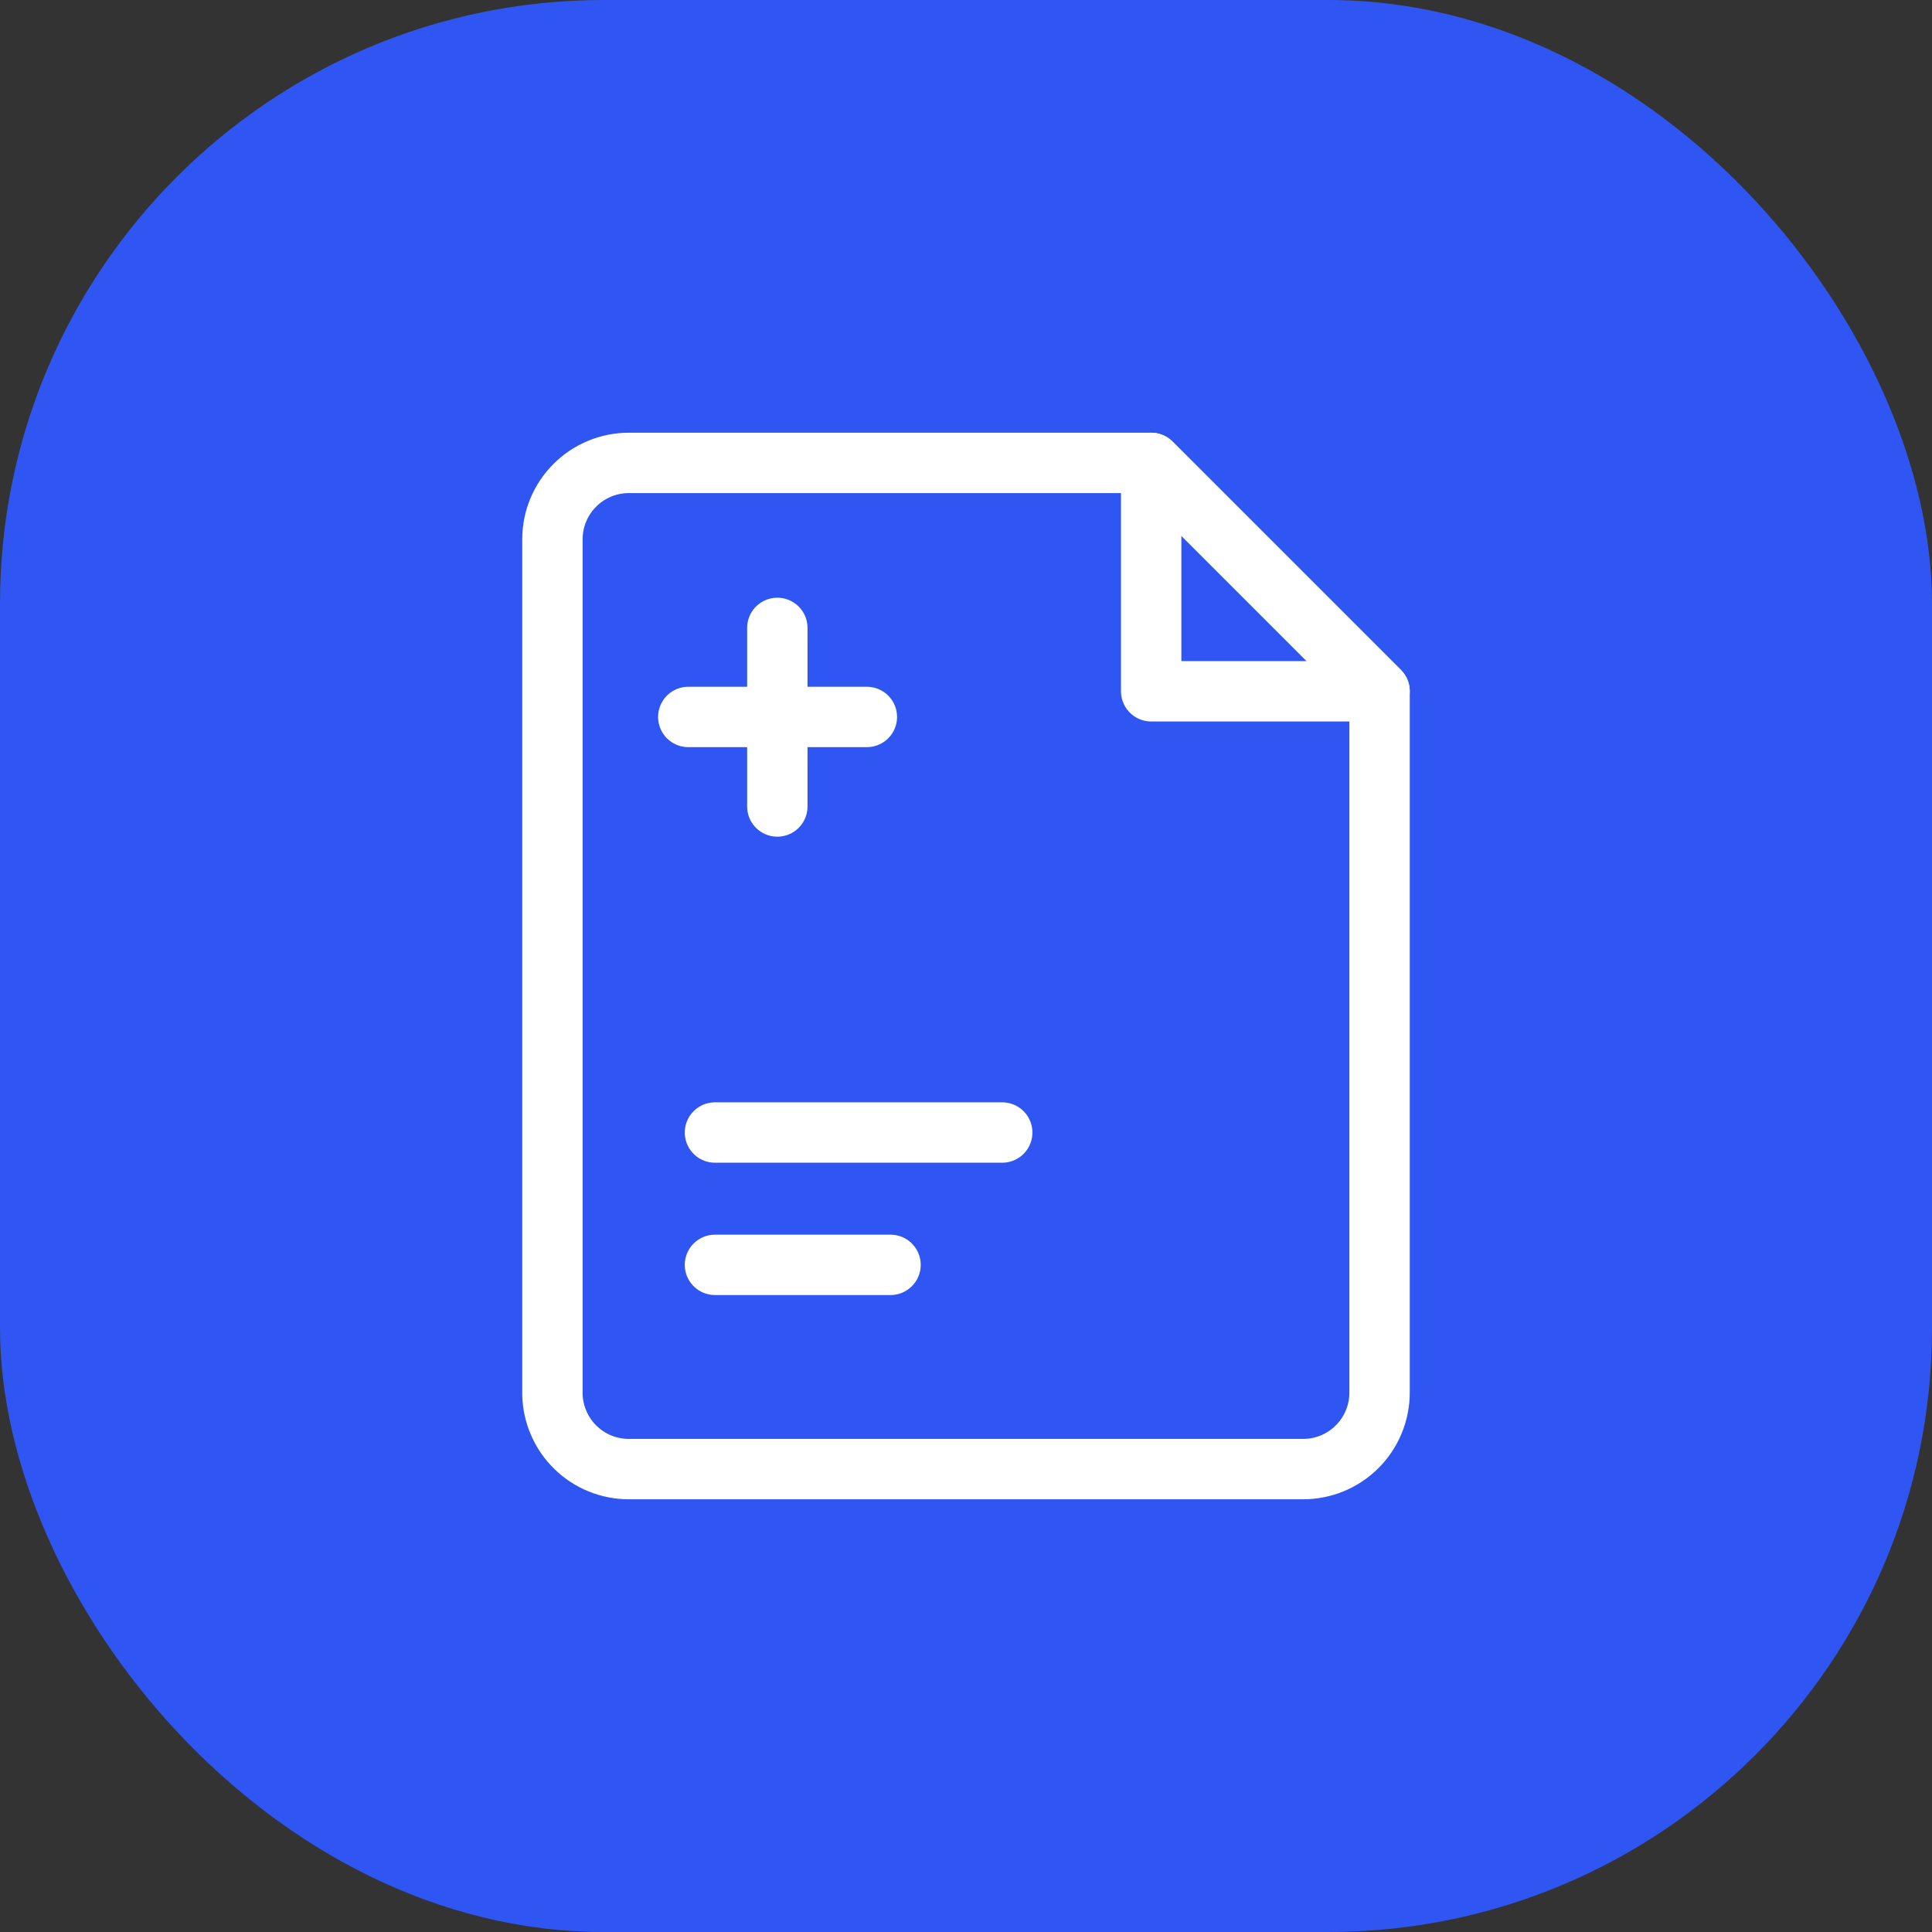
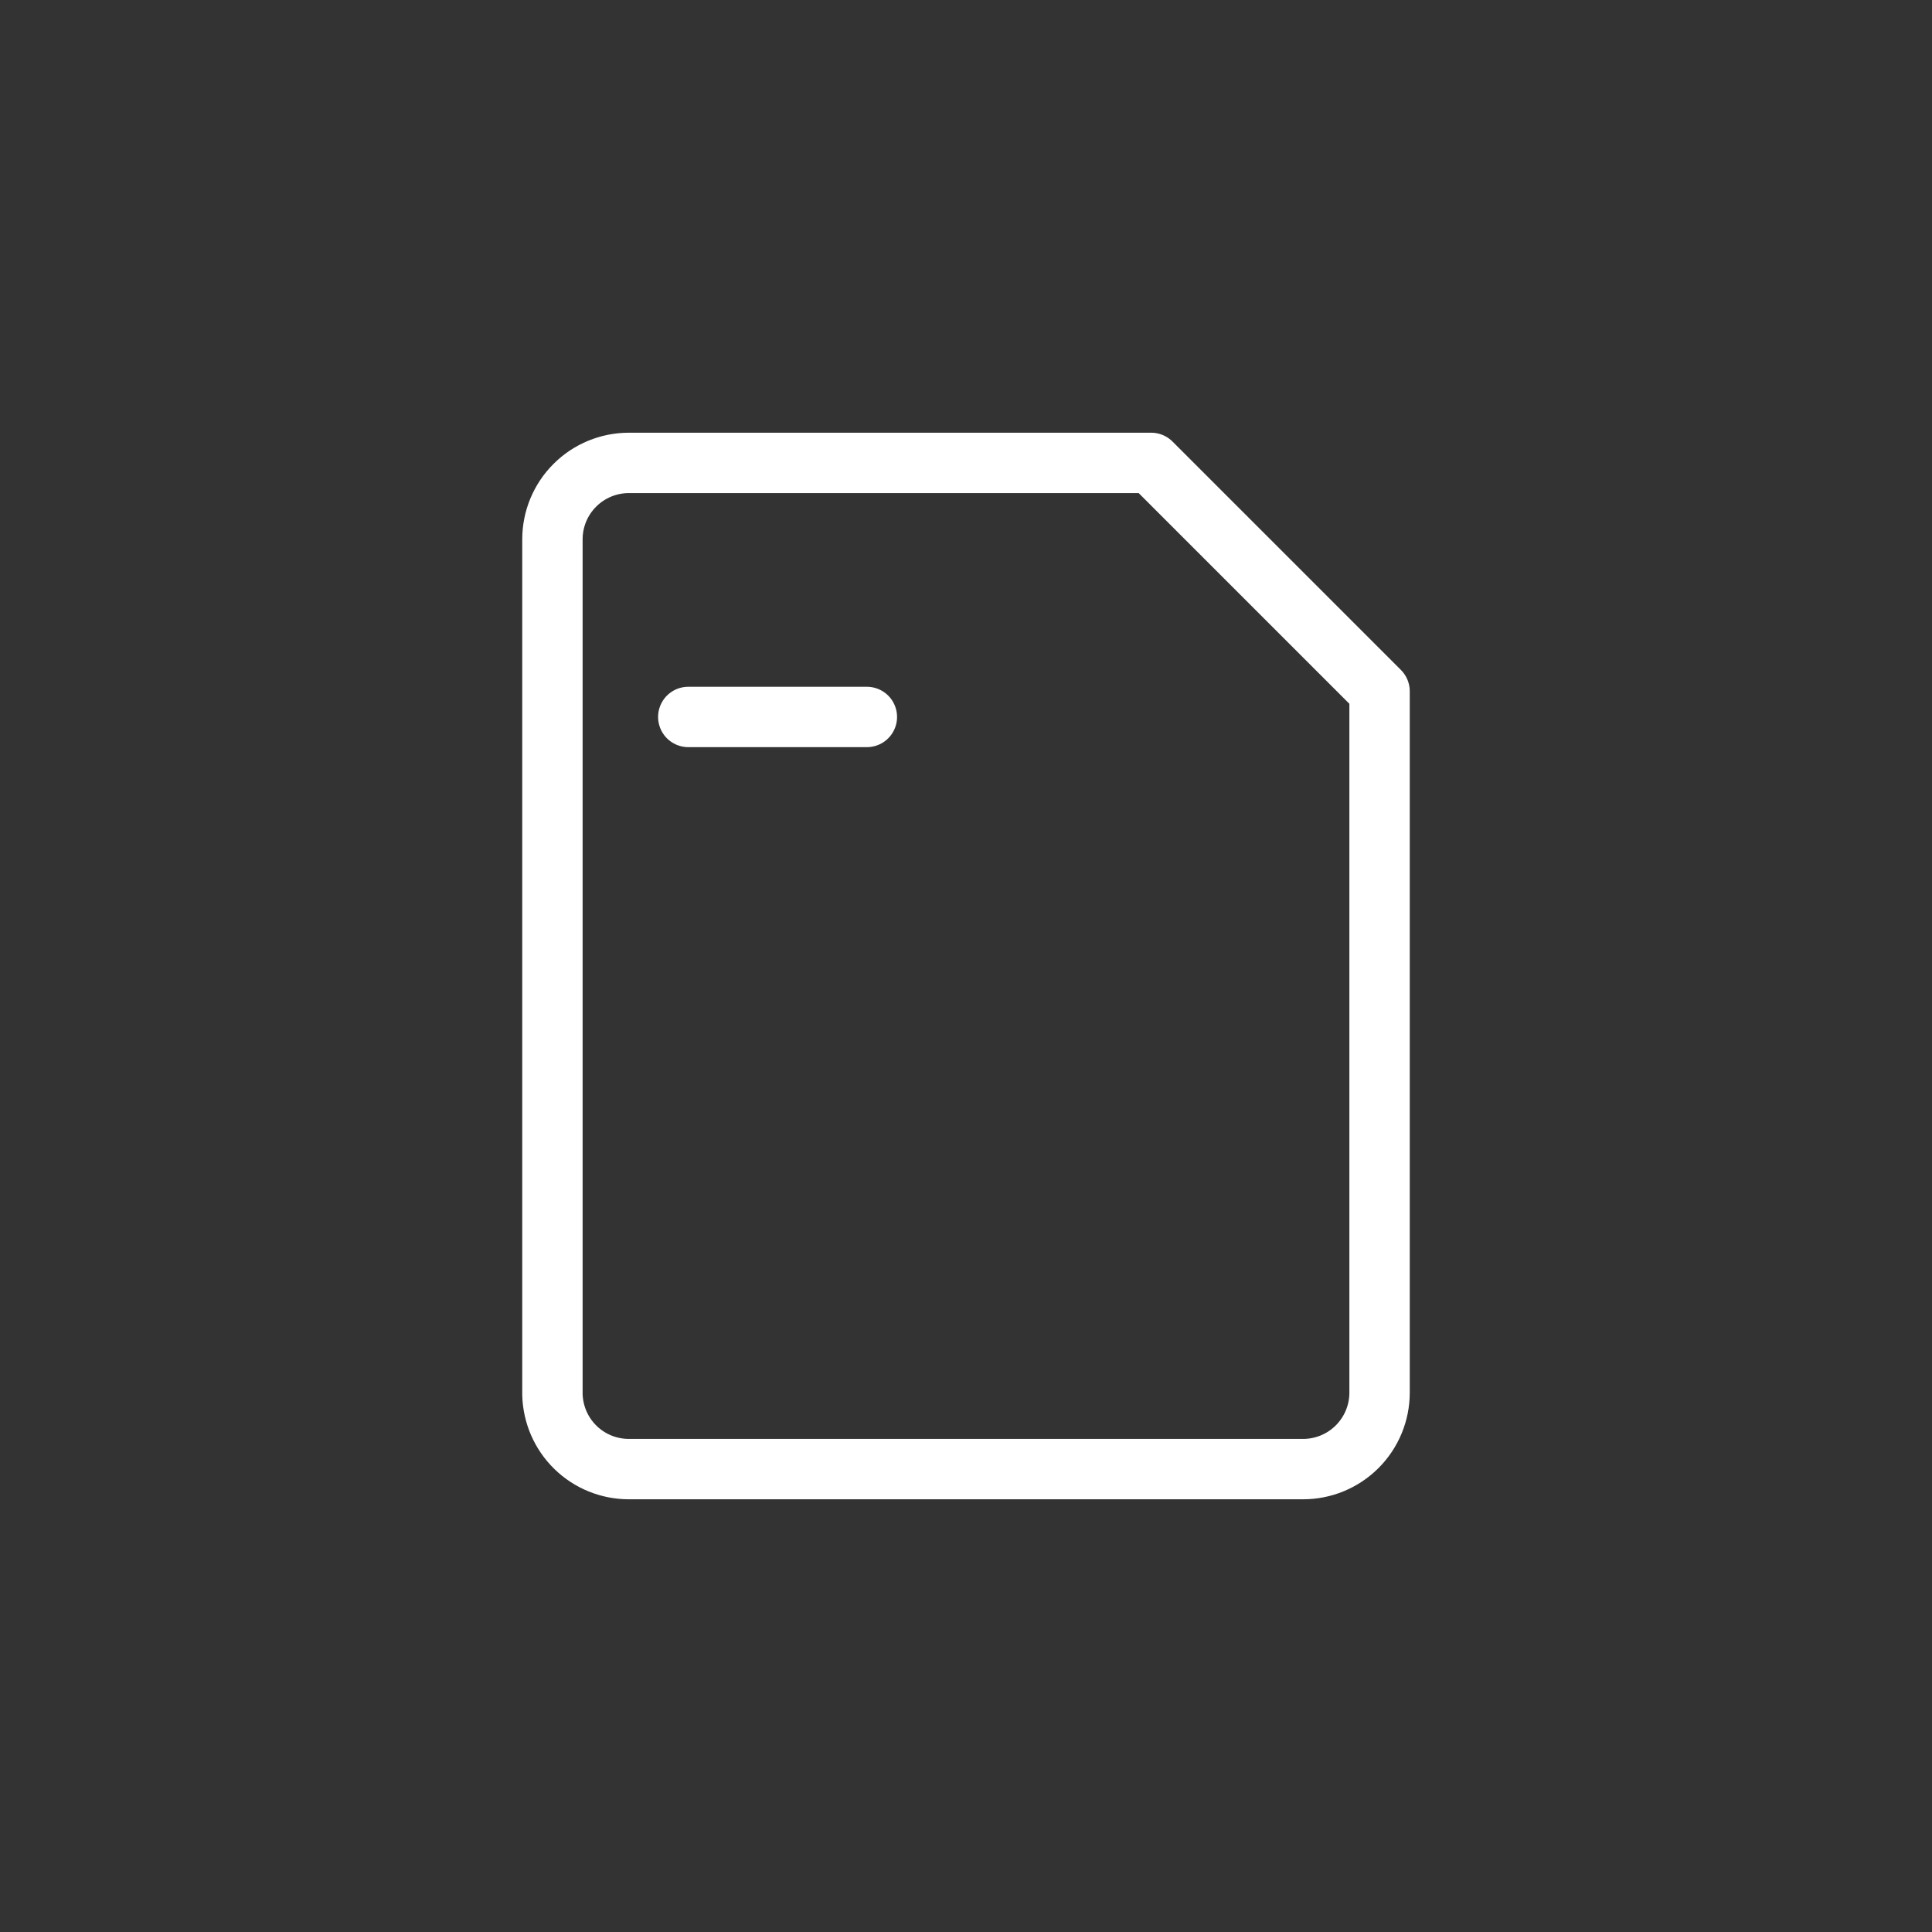
<svg xmlns="http://www.w3.org/2000/svg" width="32" height="32" viewBox="0 0 32 32" fill="none">
  <rect x="0" y="0" width="32" height="32" fill="#333333" stroke="none" />
-   <rect width="32" height="32" rx="10" fill="#2F56F2" />
-   <path d="M11.842 18.758H16.6" stroke="white" stroke-linecap="round" stroke-linejoin="round" />
-   <path d="M11.842 20.95H14.75" stroke="white" stroke-linecap="round" stroke-linejoin="round" />
-   <path d="M12.875 10.4V13.358" stroke="white" stroke-linecap="round" stroke-linejoin="round" />
  <path d="M14.358 11.875H11.4" stroke="white" stroke-linecap="round" stroke-linejoin="round" />
-   <path d="M19.067 7.667H10.417C10.081 7.667 9.758 7.8 9.521 8.038C9.283 8.275 9.15 8.597 9.15 8.933V23.1C9.159 23.43 9.296 23.744 9.532 23.974C9.769 24.205 10.086 24.333 10.417 24.333H21.583C21.919 24.333 22.241 24.2 22.479 23.962C22.716 23.725 22.85 23.403 22.85 23.067V11.45L19.067 7.667Z" stroke="white" stroke-linecap="round" stroke-linejoin="round" />
-   <path d="M19.067 11.45H22.85L19.067 7.667V11.45Z" stroke="white" stroke-linecap="round" stroke-linejoin="round" />
+   <path d="M19.067 7.667H10.417C10.081 7.667 9.758 7.8 9.521 8.038C9.283 8.275 9.15 8.597 9.15 8.933V23.1C9.159 23.43 9.296 23.744 9.532 23.974C9.769 24.205 10.086 24.333 10.417 24.333H21.583C21.919 24.333 22.241 24.2 22.479 23.962C22.716 23.725 22.85 23.403 22.85 23.067V11.45L19.067 7.667" stroke="white" stroke-linecap="round" stroke-linejoin="round" />
</svg>